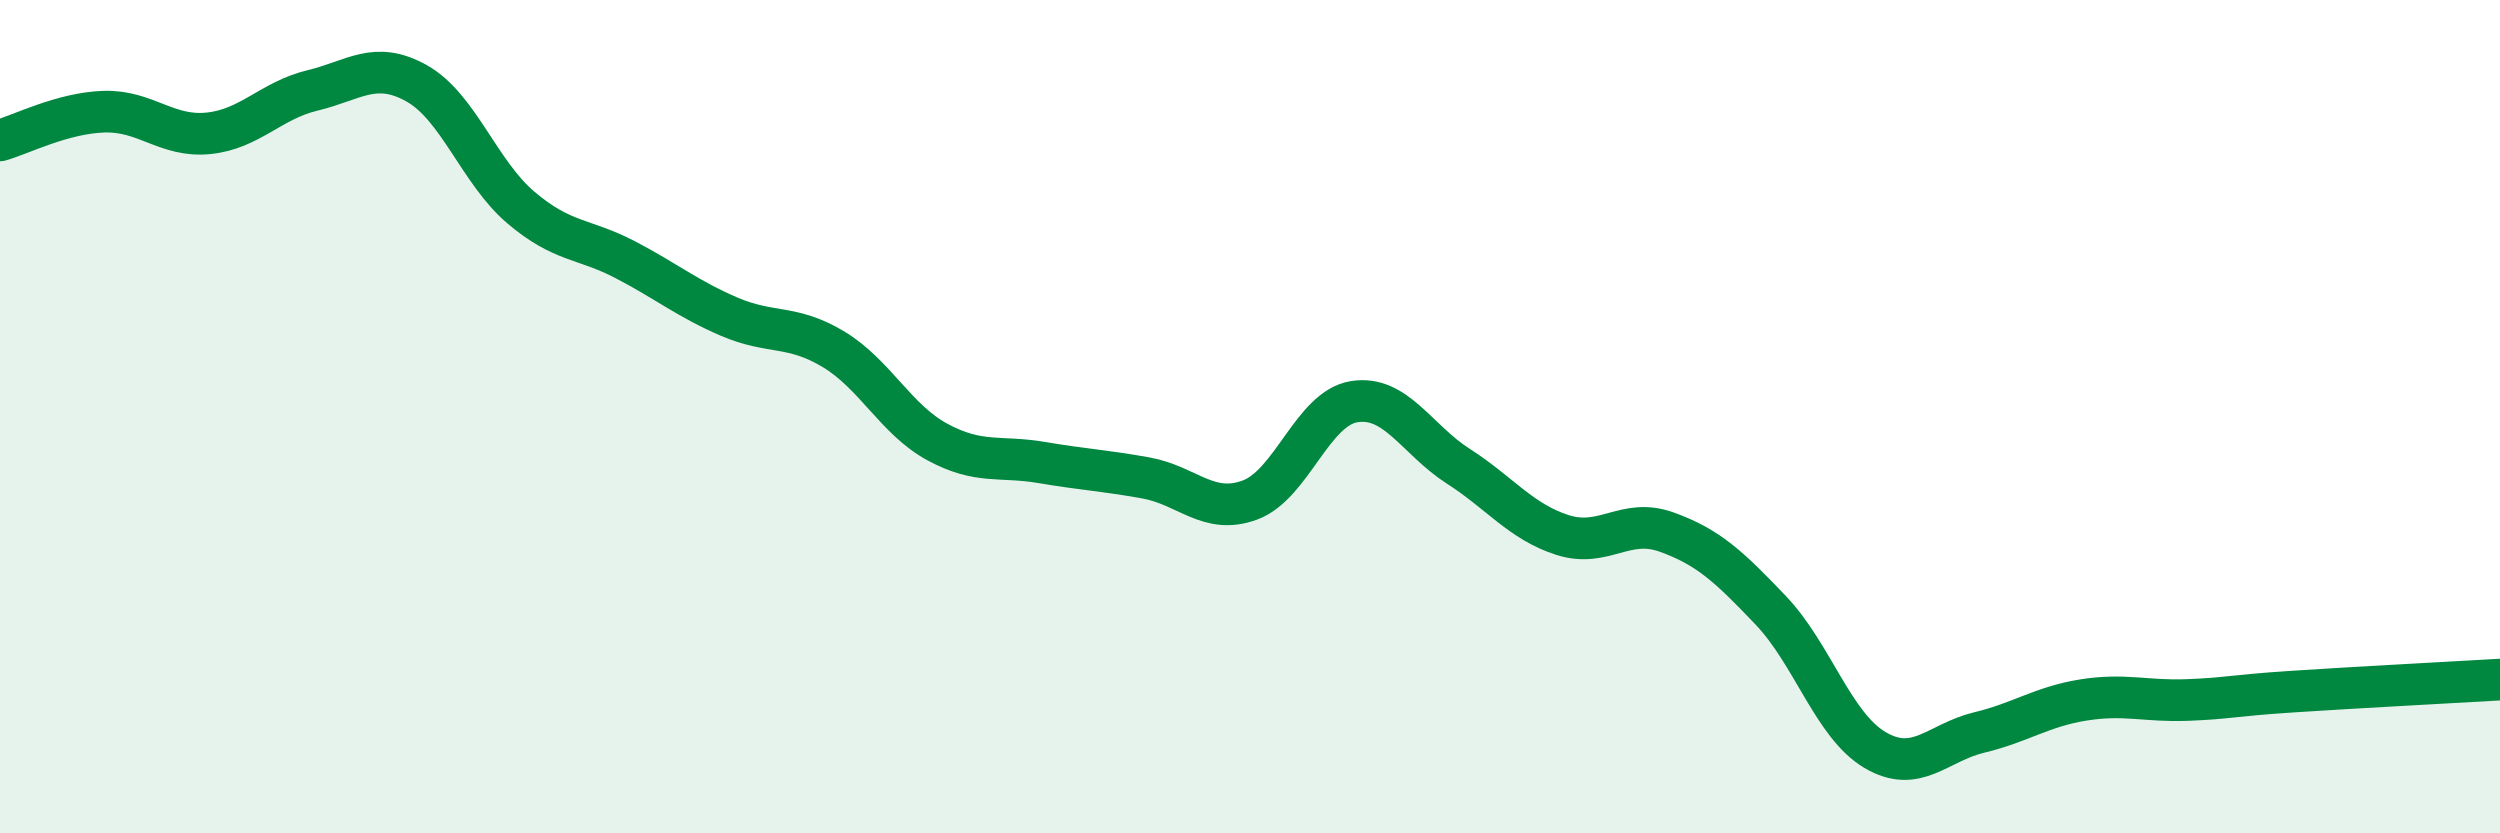
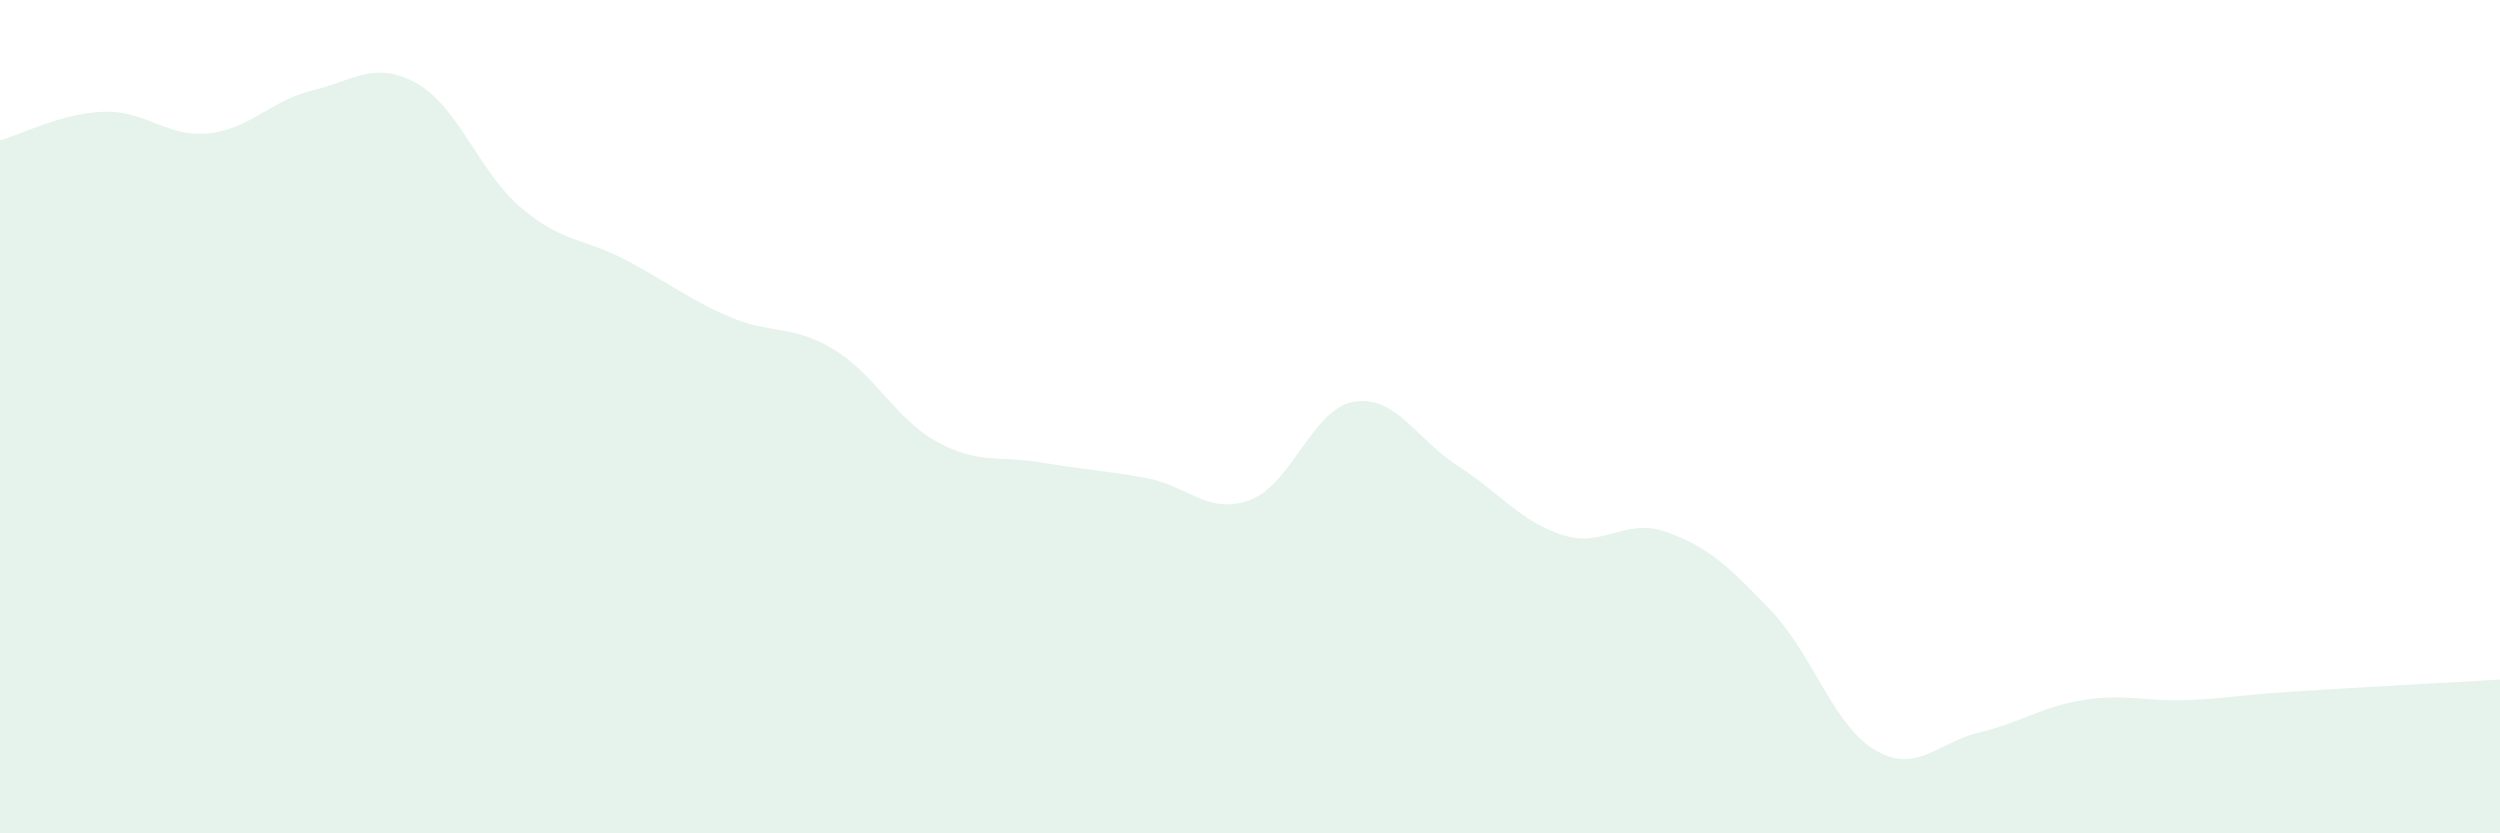
<svg xmlns="http://www.w3.org/2000/svg" width="60" height="20" viewBox="0 0 60 20">
  <path d="M 0,3.37 C 0.5,3.23 1.5,2.71 2.5,2.68 C 3.5,2.65 4,3.3 5,3.2 C 6,3.1 6.5,2.41 7.5,2.17 C 8.5,1.93 9,1.44 10,2 C 11,2.56 11.5,4.13 12.5,4.98 C 13.5,5.83 14,5.71 15,6.23 C 16,6.75 16.5,7.17 17.5,7.6 C 18.5,8.03 19,7.78 20,8.38 C 21,8.98 21.5,10.07 22.5,10.61 C 23.5,11.15 24,10.93 25,11.1 C 26,11.27 26.5,11.29 27.5,11.47 C 28.5,11.65 29,12.37 30,12 C 31,11.63 31.5,9.8 32.5,9.64 C 33.5,9.48 34,10.55 35,11.19 C 36,11.83 36.5,12.52 37.5,12.84 C 38.5,13.16 39,12.41 40,12.77 C 41,13.13 41.5,13.6 42.5,14.65 C 43.5,15.7 44,17.41 45,18 C 46,18.59 46.5,17.82 47.5,17.58 C 48.5,17.34 49,16.96 50,16.8 C 51,16.64 51.5,16.84 52.5,16.8 C 53.5,16.76 53.5,16.7 55,16.6 C 56.5,16.5 59,16.37 60,16.31L60 20L0 20Z" fill="#008740" opacity="0.1" stroke-linecap="round" stroke-linejoin="round" />
-   <path d="M 0,3.37 C 0.5,3.23 1.5,2.71 2.5,2.68 C 3.5,2.65 4,3.3 5,3.2 C 6,3.1 6.5,2.41 7.5,2.17 C 8.5,1.93 9,1.44 10,2 C 11,2.56 11.5,4.13 12.5,4.98 C 13.5,5.83 14,5.71 15,6.23 C 16,6.75 16.5,7.17 17.5,7.6 C 18.5,8.03 19,7.78 20,8.38 C 21,8.98 21.5,10.07 22.5,10.61 C 23.5,11.15 24,10.93 25,11.1 C 26,11.27 26.5,11.29 27.5,11.47 C 28.5,11.65 29,12.37 30,12 C 31,11.63 31.5,9.8 32.5,9.64 C 33.5,9.48 34,10.55 35,11.19 C 36,11.83 36.5,12.52 37.5,12.84 C 38.5,13.16 39,12.41 40,12.77 C 41,13.13 41.5,13.6 42.5,14.65 C 43.5,15.7 44,17.41 45,18 C 46,18.59 46.5,17.82 47.5,17.58 C 48.5,17.34 49,16.96 50,16.8 C 51,16.64 51.5,16.84 52.5,16.8 C 53.5,16.76 53.5,16.7 55,16.6 C 56.5,16.5 59,16.37 60,16.31" stroke="#008740" stroke-width="1" fill="none" stroke-linecap="round" stroke-linejoin="round" />
</svg>